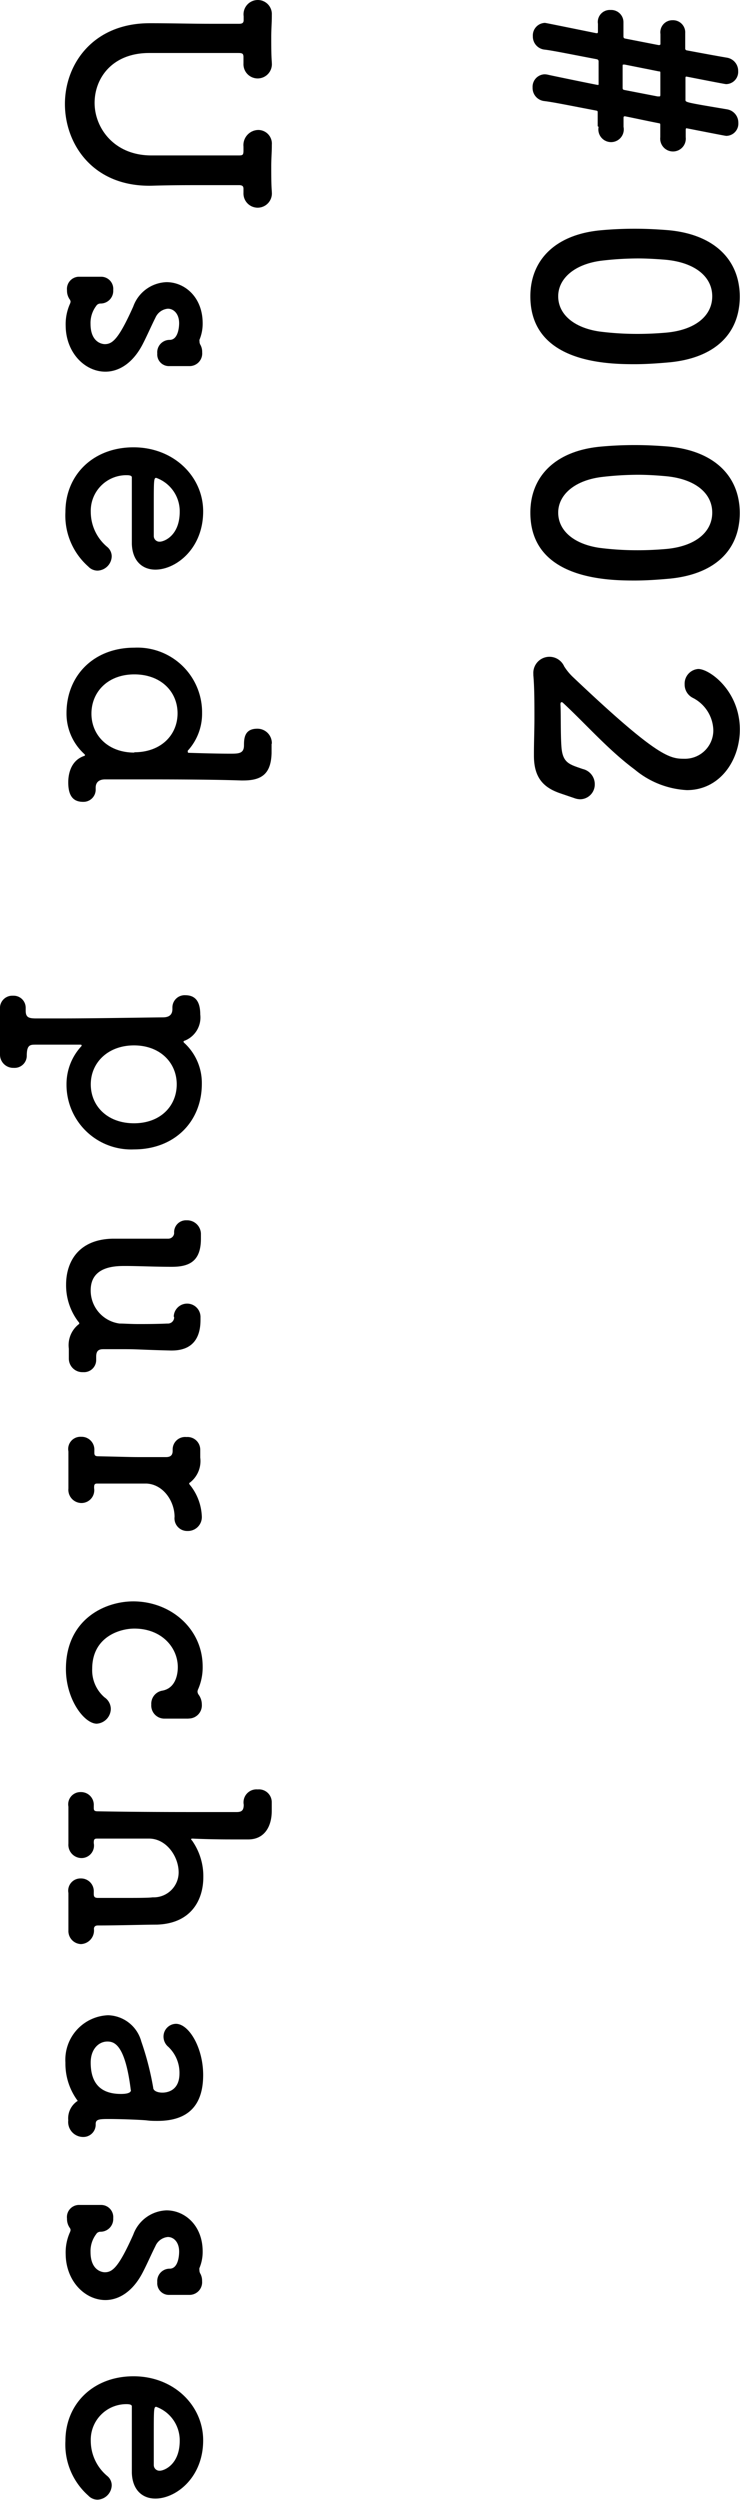
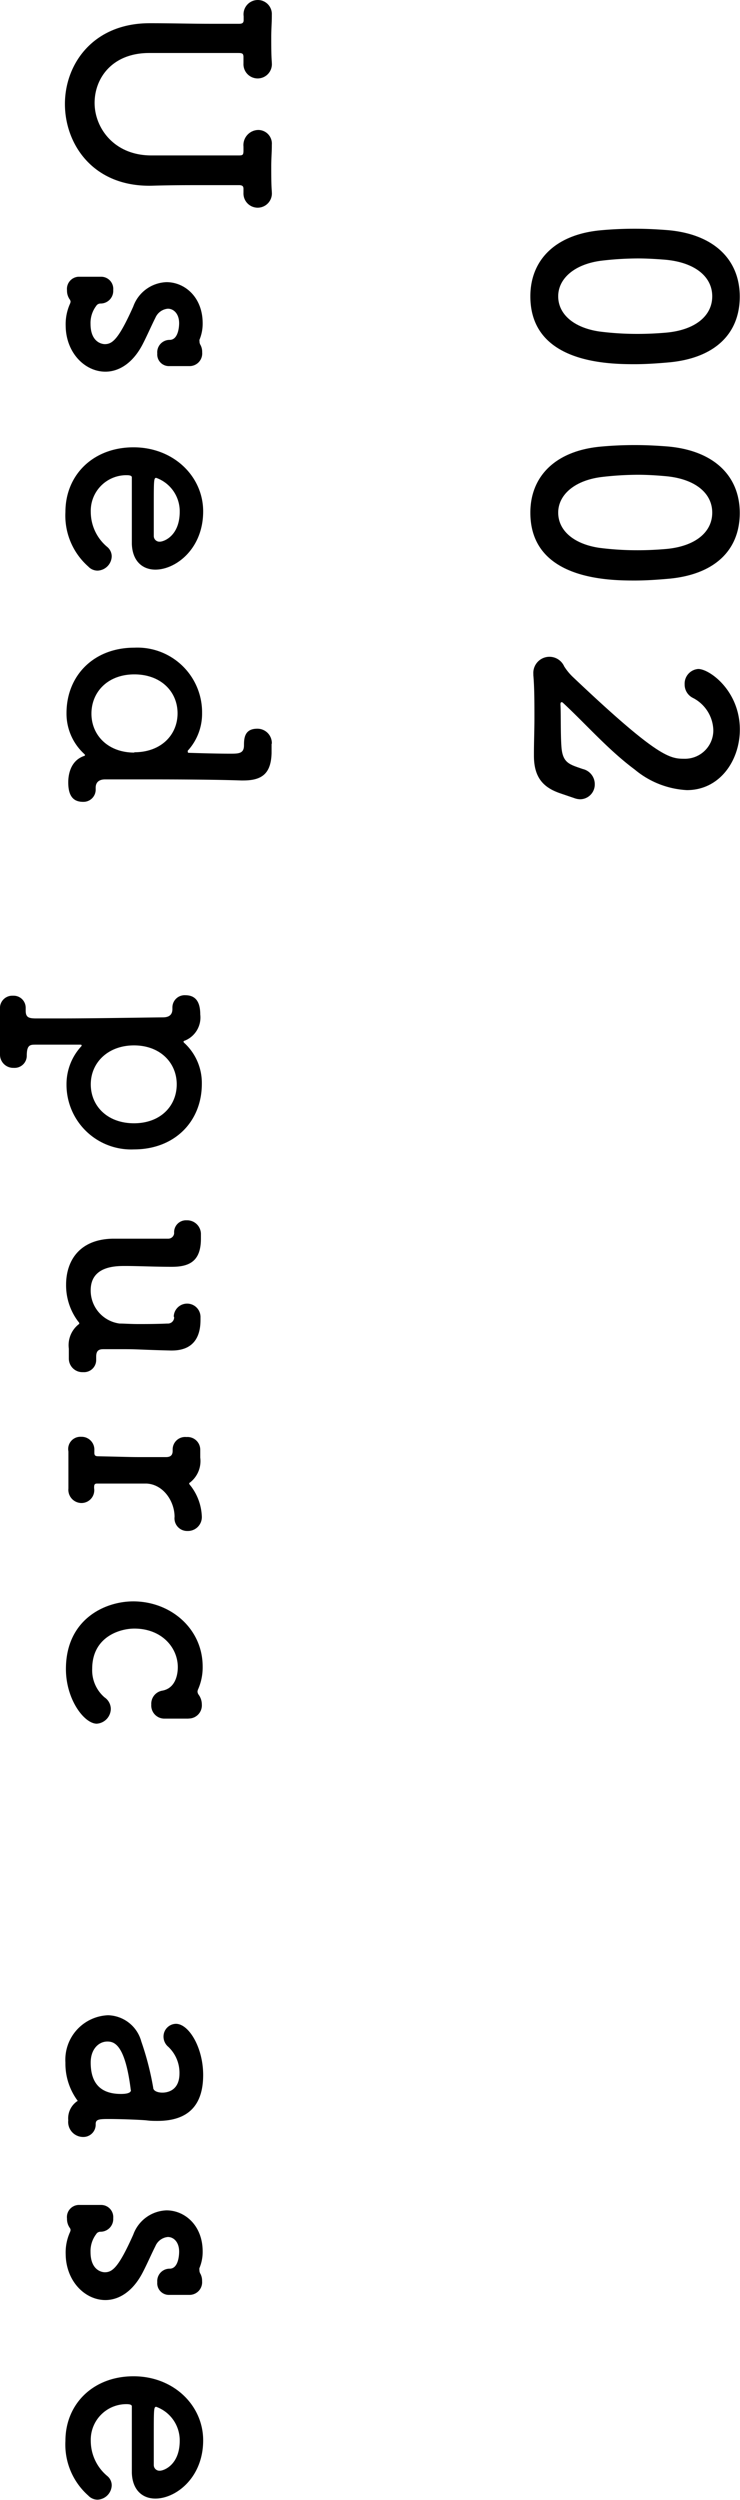
<svg xmlns="http://www.w3.org/2000/svg" viewBox="0 0 89.02 300.45">
  <g id="レイヤー_2" data-name="レイヤー 2">
    <g id="フッター">
      <path d="M29.29,17.62a1.82,1.82,0,0,1,1.78-2,1.64,1.64,0,0,1,1.63,1.78v.17c0,.68-.07,1.52-.07,2.4,0,1.07,0,2.18.07,3.06v.06a1.71,1.71,0,1,1-3.41.07v-.13c0-.13,0-.23,0-.33,0-.29-.1-.45-.55-.45-1.47,0-2.8,0-4.07,0-2.08,0-4.06,0-6.4.07-7.08.16-10.46-5-10.46-9.82S11.22,2.79,18,2.79h.16c2.41,0,4.88.07,7.31.07,1.11,0,2.21,0,3.29,0,.32,0,.55-.07.55-.43V2.34l0-.39A1.72,1.72,0,0,1,31,0,1.69,1.69,0,0,1,32.7,1.79V2c0,.68-.07,1.53-.07,2.44,0,1.07,0,2.17.07,3.05v.07a1.71,1.71,0,1,1-3.41.06V7.44l0-.45V6.86c0-.43-.16-.49-.62-.49H27.14c-2.5,0-5,0-7.51,0H17.94c-4.42,0-6.56,3-6.56,6s2.34,6.31,6.82,6.31c2.83,0,5.59,0,8.36,0h2.08c.52,0,.65,0,.65-.58Z" />
      <path d="M22.79,44c-.56,0-1,0-1.47,0-.29,0-.61,0-.94,0a1.4,1.4,0,0,1-1.46-1.52,1.49,1.49,0,0,1,1.43-1.63h.06c1.14,0,1.14-1.92,1.14-2,0-1.13-.65-1.75-1.36-1.75a1.81,1.81,0,0,0-1.5,1.1c-.45.88-1.07,2.31-1.59,3.29-1.2,2.24-2.86,3.18-4.42,3.18-2.47,0-4.75-2.27-4.78-5.52a6,6,0,0,1,.52-2.64.77.77,0,0,0,.07-.26.5.5,0,0,0-.1-.26,1.81,1.81,0,0,1-.33-1.1,1.47,1.47,0,0,1,1.37-1.63h.1c.45,0,.81,0,1.13,0s.88,0,1.43,0h.1a1.46,1.46,0,0,1,1.43,1.6,1.52,1.52,0,0,1-1.53,1.62.6.6,0,0,0-.52.29,3.4,3.4,0,0,0-.68,2.15c0,2.21,1.37,2.44,1.72,2.44.91,0,1.66-.59,3.42-4.52a4.41,4.41,0,0,1,4-2.93c2.21,0,4.35,1.82,4.35,4.94a5,5,0,0,1-.39,2A.56.56,0,0,0,24,41a.78.78,0,0,0,.1.43,1.73,1.73,0,0,1,.22.91A1.52,1.52,0,0,1,22.82,44Z" />
      <path d="M7.87,61.53c0-4.46,3.35-7.77,8.19-7.77s8.38,3.51,8.38,7.7c0,4.49-3.28,7-5.75,7-1.53,0-2.76-1-2.83-3.09,0-1,0-1.69,0-8,0-.2-.26-.26-.62-.26a4.28,4.28,0,0,0-4.32,4.42,5.48,5.48,0,0,0,2,4.22,1.49,1.49,0,0,1,.52,1.11,1.77,1.77,0,0,1-1.69,1.72,1.52,1.52,0,0,1-1.13-.49A8.16,8.16,0,0,1,7.87,61.53ZM19.24,65.1c.46,0,2.38-.68,2.38-3.61a4.27,4.27,0,0,0-2.83-4.06c-.29,0-.29.32-.29,3.35,0,1.33,0,2.79,0,3.67A.68.68,0,0,0,19.24,65.1Z" />
      <path d="M32.67,89.41c0,.39,0,.78,0,1.11-.07,2.47-1.17,3.28-3.41,3.28H29c-2.83-.1-7.19-.13-11.09-.13-2,0-3.8,0-5.26,0-.75,0-1.14.36-1.14,1v.16A1.47,1.47,0,0,1,10,96.37c-1.07,0-1.79-.56-1.79-2.34,0-.52.07-2.51,1.86-3.16.09,0,.16-.09.16-.13s-.07-.09-.13-.16A6.56,6.56,0,0,1,8,85.71c0-4.49,3.25-7.87,8.16-7.87a7.78,7.78,0,0,1,8.15,7.87,6.59,6.59,0,0,1-1.72,4.51.14.14,0,0,0,0,.1c0,.1,0,.16.16.16s2.93.1,4.94.1c1,0,1.66,0,1.66-1,0-.84.06-2,1.59-2a1.73,1.73,0,0,1,1.76,1.79Zm-16.51,1c3.21,0,5.2-2.08,5.2-4.68s-2-4.68-5.2-4.68S11,83.17,11,85.77,13,90.45,16.16,90.45Z" />
      <path d="M0,121.26a1.48,1.48,0,0,1,1.56-1.59,1.45,1.45,0,0,1,1.53,1.46v.33c0,.84.39.94,1.3.94s1.72,0,2.67,0c4,0,8.93-.09,12.54-.13.75,0,1.14-.32,1.14-1v-.16a1.47,1.47,0,0,1,1.56-1.5c1.27,0,1.79.85,1.79,2.31a3,3,0,0,1-1.86,3.15c-.09,0-.16.1-.16.13s.07.13.16.2a6.53,6.53,0,0,1,2.05,4.87c0,4.49-3.25,7.87-8.16,7.87A7.78,7.78,0,0,1,8,130.33a6.71,6.71,0,0,1,1.75-4.55.19.19,0,0,0,.07-.16s0-.07-.17-.07c-2,0-3.8,0-5.33,0-.68,0-1.1,0-1.1,1.33a1.46,1.46,0,0,1-1.56,1.46A1.59,1.59,0,0,1,0,126.76ZM16.12,135c3.19,0,5.14-2.08,5.14-4.68s-2-4.68-5.14-4.68-5.2,2.08-5.2,4.68S12.91,135,16.12,135Z" />
      <path d="M20.9,158.22a1.61,1.61,0,1,1,3.22.13v.29c0,2-.81,3.67-3.45,3.67h-.13c-3.7-.09-3.9-.16-5.52-.16-.59,0-1.37,0-2.6,0-.59,0-.85.23-.85.91v.36A1.46,1.46,0,0,1,10,164.91a1.63,1.63,0,0,1-1.72-1.62c0-.39,0-.72,0-1v-.2a3.2,3.2,0,0,1,1.17-2.92.14.14,0,0,0,.09-.13c0-.07-.09-.16-.22-.33a7.23,7.23,0,0,1-1.37-4.32c0-2.7,1.46-5.43,5.59-5.52.65,0,1.72,0,2.93,0s2.56,0,3.77,0a.71.71,0,0,0,.71-.66,1.43,1.43,0,0,1,1.5-1.55,1.66,1.66,0,0,1,1.72,1.59v.62c0,2.66-1.33,3.38-3.48,3.38h-.13c-1.82,0-4.09-.1-5.49-.1-1.14,0-4.16,0-4.16,2.92a4,4,0,0,0,3.48,4c.58,0,1.3.06,2.24.06s2.08,0,3.51-.06a.75.75,0,0,0,.81-.75Z" />
      <path d="M8.23,178.89v-.07c0-.65,0-1.69,0-2.66,0-.68,0-1.33,0-1.72a1.47,1.47,0,0,1,1.52-1.76,1.54,1.54,0,0,1,1.6,1.63v.29c0,.29.09.42.45.42,3.32.07,3.84.1,5.07.1.65,0,1.5,0,3.09,0,.49,0,.81-.17.81-.75v-.2a1.5,1.5,0,0,1,1.66-1.46,1.53,1.53,0,0,1,1.66,1.5c0,.39,0,.48,0,.81v.16a3.26,3.26,0,0,1-1.24,3,.13.13,0,0,0-.09.13c0,.06.09.16.22.32a6.43,6.43,0,0,1,1.3,3.64,1.67,1.67,0,0,1-1.72,1.73A1.52,1.52,0,0,1,21,182.3c0-1.85-1.33-3.9-3.38-4-.58,0-1.33,0-2.34,0s-2.14,0-3.61,0c-.35,0-.35.23-.35.55a1.54,1.54,0,0,1-1.53,1.79A1.59,1.59,0,0,1,8.23,178.89Z" />
      <path d="M22.66,206.55c-.59,0-1.14,0-1.69,0-.39,0-.75,0-1.11,0h-.13a1.57,1.57,0,0,1-1.53-1.69,1.59,1.59,0,0,1,1.27-1.66c1.79-.29,1.92-2.24,1.92-2.83,0-2.37-1.95-4.64-5.23-4.64-1.76,0-5.07,1-5.07,4.84A4.29,4.29,0,0,0,12.58,204a1.7,1.7,0,0,1,.75,1.37,1.81,1.81,0,0,1-1.69,1.79c-1.5,0-3.71-2.9-3.71-6.57,0-5.92,4.62-8.13,8.1-8.13,4.51,0,8.35,3.29,8.35,7.84a6.54,6.54,0,0,1-.55,2.73.77.77,0,0,0-.07.29.72.72,0,0,0,.16.39,2,2,0,0,1,.36,1.14,1.58,1.58,0,0,1-1.59,1.69Z" />
-       <path d="M8.23,231.9c0-.65,0-1.69,0-2.67,0-.68,0-1.33,0-1.72a1.47,1.47,0,0,1,1.49-1.75,1.53,1.53,0,0,1,1.56,1.62v.26c0,.33.13.46.49.46l3.18,0c1.53,0,2.86,0,3.42-.07a3,3,0,0,0,3.12-3c0-1.88-1.43-4-3.48-4.06-.59,0-1.46,0-2.54,0s-2.37,0-3.83,0c-.36,0-.36.23-.36.55a1.5,1.5,0,0,1-1.49,1.79,1.59,1.59,0,0,1-1.56-1.72v-.07c0-.65,0-1.69,0-2.66,0-.69,0-1.34,0-1.73a1.47,1.47,0,0,1,1.49-1.75A1.53,1.53,0,0,1,11.28,217v.3c0,.29.1.39.46.39,3.31.06,7.47.09,11.24.09,2,0,3.9,0,5.49,0,.59,0,.85-.19.85-.88A1.56,1.56,0,0,1,31,215.06a1.54,1.54,0,0,1,1.69,1.5v.1c0,.39,0,.71,0,1,0,1.78-.82,3.38-2.77,3.41-.74,0-1.46,0-2.11,0-2.11,0-3.77-.06-4.61-.1-.13,0-.2,0-.2.07s0,.06.1.16a7.44,7.44,0,0,1,1.36,4.39c0,2.76-1.46,5.59-5.59,5.72-1.3,0-4.68.1-7.11.1-.36,0-.46.22-.46.42a1.64,1.64,0,0,1-1.56,1.82A1.57,1.57,0,0,1,8.23,232Z" />
      <path d="M7.87,247.89A5.35,5.35,0,0,1,13,242.2,4.26,4.26,0,0,1,17,245.36a34.75,34.75,0,0,1,1.43,5.55c0,.33.43.59,1.11.59.39,0,2.05-.1,2.05-2.31A4.29,4.29,0,0,0,20.25,246a1.6,1.6,0,0,1-.58-1.21,1.53,1.53,0,0,1,1.49-1.56c1.56,0,3.28,2.86,3.28,6.15,0,3.6-1.75,5.52-5.49,5.52-.39,0-.81,0-1.27-.06s-3-.17-4.64-.17c-1.21,0-1.53.07-1.53.62A1.48,1.48,0,0,1,10,256.83a1.8,1.8,0,0,1-1.79-2,2.5,2.5,0,0,1,1.14-2.34A7.48,7.48,0,0,1,7.87,247.89Zm7.86,3.28c-.68-5.49-2-5.81-2.82-5.81-1,0-2,.87-2,2.53,0,2.63,1.33,3.77,3.64,3.77.49,0,1.2-.06,1.2-.45Z" />
      <path d="M22.79,275.81c-.56,0-1,0-1.47,0-.29,0-.61,0-.94,0a1.4,1.4,0,0,1-1.46-1.53,1.49,1.49,0,0,1,1.43-1.62h.06c1.14,0,1.14-1.92,1.14-2.05,0-1.14-.65-1.76-1.36-1.76a1.81,1.81,0,0,0-1.5,1.11c-.45.88-1.07,2.31-1.59,3.28-1.2,2.24-2.86,3.19-4.42,3.19-2.47,0-4.75-2.28-4.78-5.53a5.91,5.91,0,0,1,.52-2.63.84.84,0,0,0,.07-.26.47.47,0,0,0-.1-.26,1.84,1.84,0,0,1-.33-1.11A1.46,1.46,0,0,1,9.43,265h.1c.45,0,.81,0,1.13,0s.88,0,1.43,0h.1a1.46,1.46,0,0,1,1.43,1.59,1.53,1.53,0,0,1-1.53,1.63.58.58,0,0,0-.52.29,3.37,3.37,0,0,0-.68,2.14c0,2.21,1.37,2.44,1.72,2.44.91,0,1.66-.58,3.42-4.52a4.41,4.41,0,0,1,4-2.92c2.21,0,4.35,1.82,4.35,4.94a5,5,0,0,1-.39,2,.61.61,0,0,0,0,.23.77.77,0,0,0,.1.42,1.75,1.75,0,0,1,.22.91,1.52,1.52,0,0,1-1.49,1.66Z" />
      <path d="M7.87,293.36c0-4.45,3.35-7.77,8.19-7.77s8.38,3.51,8.38,7.7c0,4.49-3.28,7-5.75,7-1.53,0-2.76-1-2.83-3.09,0-1,0-1.69,0-8,0-.19-.26-.26-.62-.26a4.28,4.28,0,0,0-4.32,4.42,5.5,5.5,0,0,0,2,4.23,1.45,1.45,0,0,1,.52,1.1,1.78,1.78,0,0,1-1.69,1.73,1.52,1.52,0,0,1-1.13-.49A8.18,8.18,0,0,1,7.87,293.36Zm11.37,3.58c.46,0,2.38-.69,2.38-3.61a4.29,4.29,0,0,0-2.83-4.07c-.29,0-.29.33-.29,3.35,0,1.34,0,2.8,0,3.68A.68.68,0,0,0,19.24,296.94Z" />
-       <path d="M71.9,15.17l0-1.63c0-.19,0-.22-.23-.26-2.76-.52-5.07-1-6.17-1.13a1.58,1.58,0,0,1-1.43-1.63,1.5,1.5,0,0,1,1.43-1.59A2,2,0,0,1,66,9c.91.2,5.82,1.21,5.91,1.21s.1,0,.1-.13V7.37c0-.16-.1-.23-.26-.26-2.76-.52-5.07-1-6.17-1.14A1.58,1.58,0,0,1,64.1,4.35a1.51,1.51,0,0,1,1.43-1.6c.09,0,.09,0,6.2,1.24.17,0,.17,0,.2-.13,0-.42,0-.65,0-1a1.44,1.44,0,0,1,1.52-1.66A1.47,1.47,0,0,1,75,2.69v.06c0,.43,0,1,0,1.63,0,.16.06.23.23.26l4,.78c.09,0,.22,0,.22-.13,0-.49,0-.78,0-1.2A1.45,1.45,0,0,1,80.9,2.43,1.47,1.47,0,0,1,82.43,4V4c0,.46,0,1.11,0,1.85a.21.21,0,0,0,.17.2c2.24.42,4.06.75,4.84.88a1.61,1.61,0,0,1,1.36,1.62,1.47,1.47,0,0,1-1.43,1.56c-.09,0-.16,0-4.81-.91h0c-.06,0-.1.07-.1.13V12c0,.3,0,.3,5,1.14a1.62,1.62,0,0,1,1.36,1.63,1.47,1.47,0,0,1-1.43,1.56c-.09,0-.13,0-4.77-.91h-.07c-.06,0,0,0-.06.13v.94a1.54,1.54,0,1,1-3.06,0v0l0-1.5c0-.16-.06-.16-.22-.19-1.34-.26-2.7-.56-4-.82h-.1s-.1,0-.1.17v1.1a1.53,1.53,0,1,1-3,0Zm7.21-3.58c.07,0,.13,0,.2,0s.13,0,.13-.2V8.8c0-.23,0-.2-.23-.23l-4.06-.81H75c-.07,0-.1,0-.1.16v2.67c0,.13.06.19.19.22Z" />
      <path d="M72.22,27.68c1.4-.13,2.76-.19,4.13-.19s2.53.06,3.87.16c5.65.45,8.77,3.54,8.77,8S86,43,80.61,43.54c-1.43.13-2.86.23-4.26.23-3.15,0-12.55-.1-12.55-8.16C63.8,31.29,66.76,28.2,72.22,27.68Zm-.13,12.16a35.68,35.68,0,0,0,4.62.29c1.2,0,2.4-.06,3.51-.16,3.41-.33,5.46-2,5.46-4.36s-2.08-4.06-5.59-4.39c-1.11-.09-2.25-.16-3.35-.16a38.15,38.15,0,0,0-4.29.26c-3.32.39-5.3,2.15-5.3,4.29S69,39.38,72.09,39.84Z" />
      <path d="M72.22,53.68c1.4-.13,2.76-.19,4.13-.19s2.53.06,3.87.16c5.65.46,8.77,3.54,8.77,8S86,69,80.61,69.54c-1.43.13-2.86.23-4.26.23-3.15,0-12.55-.1-12.55-8.16C63.8,57.29,66.76,54.2,72.22,53.68Zm-.13,12.16a35.68,35.68,0,0,0,4.62.29c1.2,0,2.4-.06,3.51-.16,3.41-.33,5.46-2,5.46-4.36s-2.08-4.06-5.59-4.38c-1.11-.1-2.25-.17-3.35-.17a38.15,38.15,0,0,0-4.29.26c-3.32.39-5.3,2.15-5.3,4.29S69,65.38,72.09,65.84Z" />
      <path d="M67.41,95.35c-2-.68-3.18-1.85-3.18-4.52v-.32c0-1.33.06-2.76.06-4.19,0-1.86,0-3.68-.13-5.17V81a1.94,1.94,0,0,1,3.71-.91,6.76,6.76,0,0,0,1,1.23C79.08,91,80.57,91.19,82.3,91.19a3.41,3.41,0,0,0,3.51-3.48,4.5,4.5,0,0,0-2.51-3.86,1.79,1.79,0,0,1-.94-1.6A1.77,1.77,0,0,1,84,80.4c1.36,0,5,2.63,5,7.28,0,3.71-2.4,7.28-6.37,7.28a10.65,10.65,0,0,1-6.27-2.47c-3.15-2.34-5.75-5.33-8.61-8a.28.28,0,0,0-.2-.1c-.06,0-.13.06-.13.26.07,1.14,0,3.7.13,5.23.17,1.85,1,2,2.54,2.54a1.87,1.87,0,0,1,1.46,1.82,1.78,1.78,0,0,1-1.75,1.82,2.13,2.13,0,0,1-.69-.13Z" />
    </g>
  </g>
</svg>